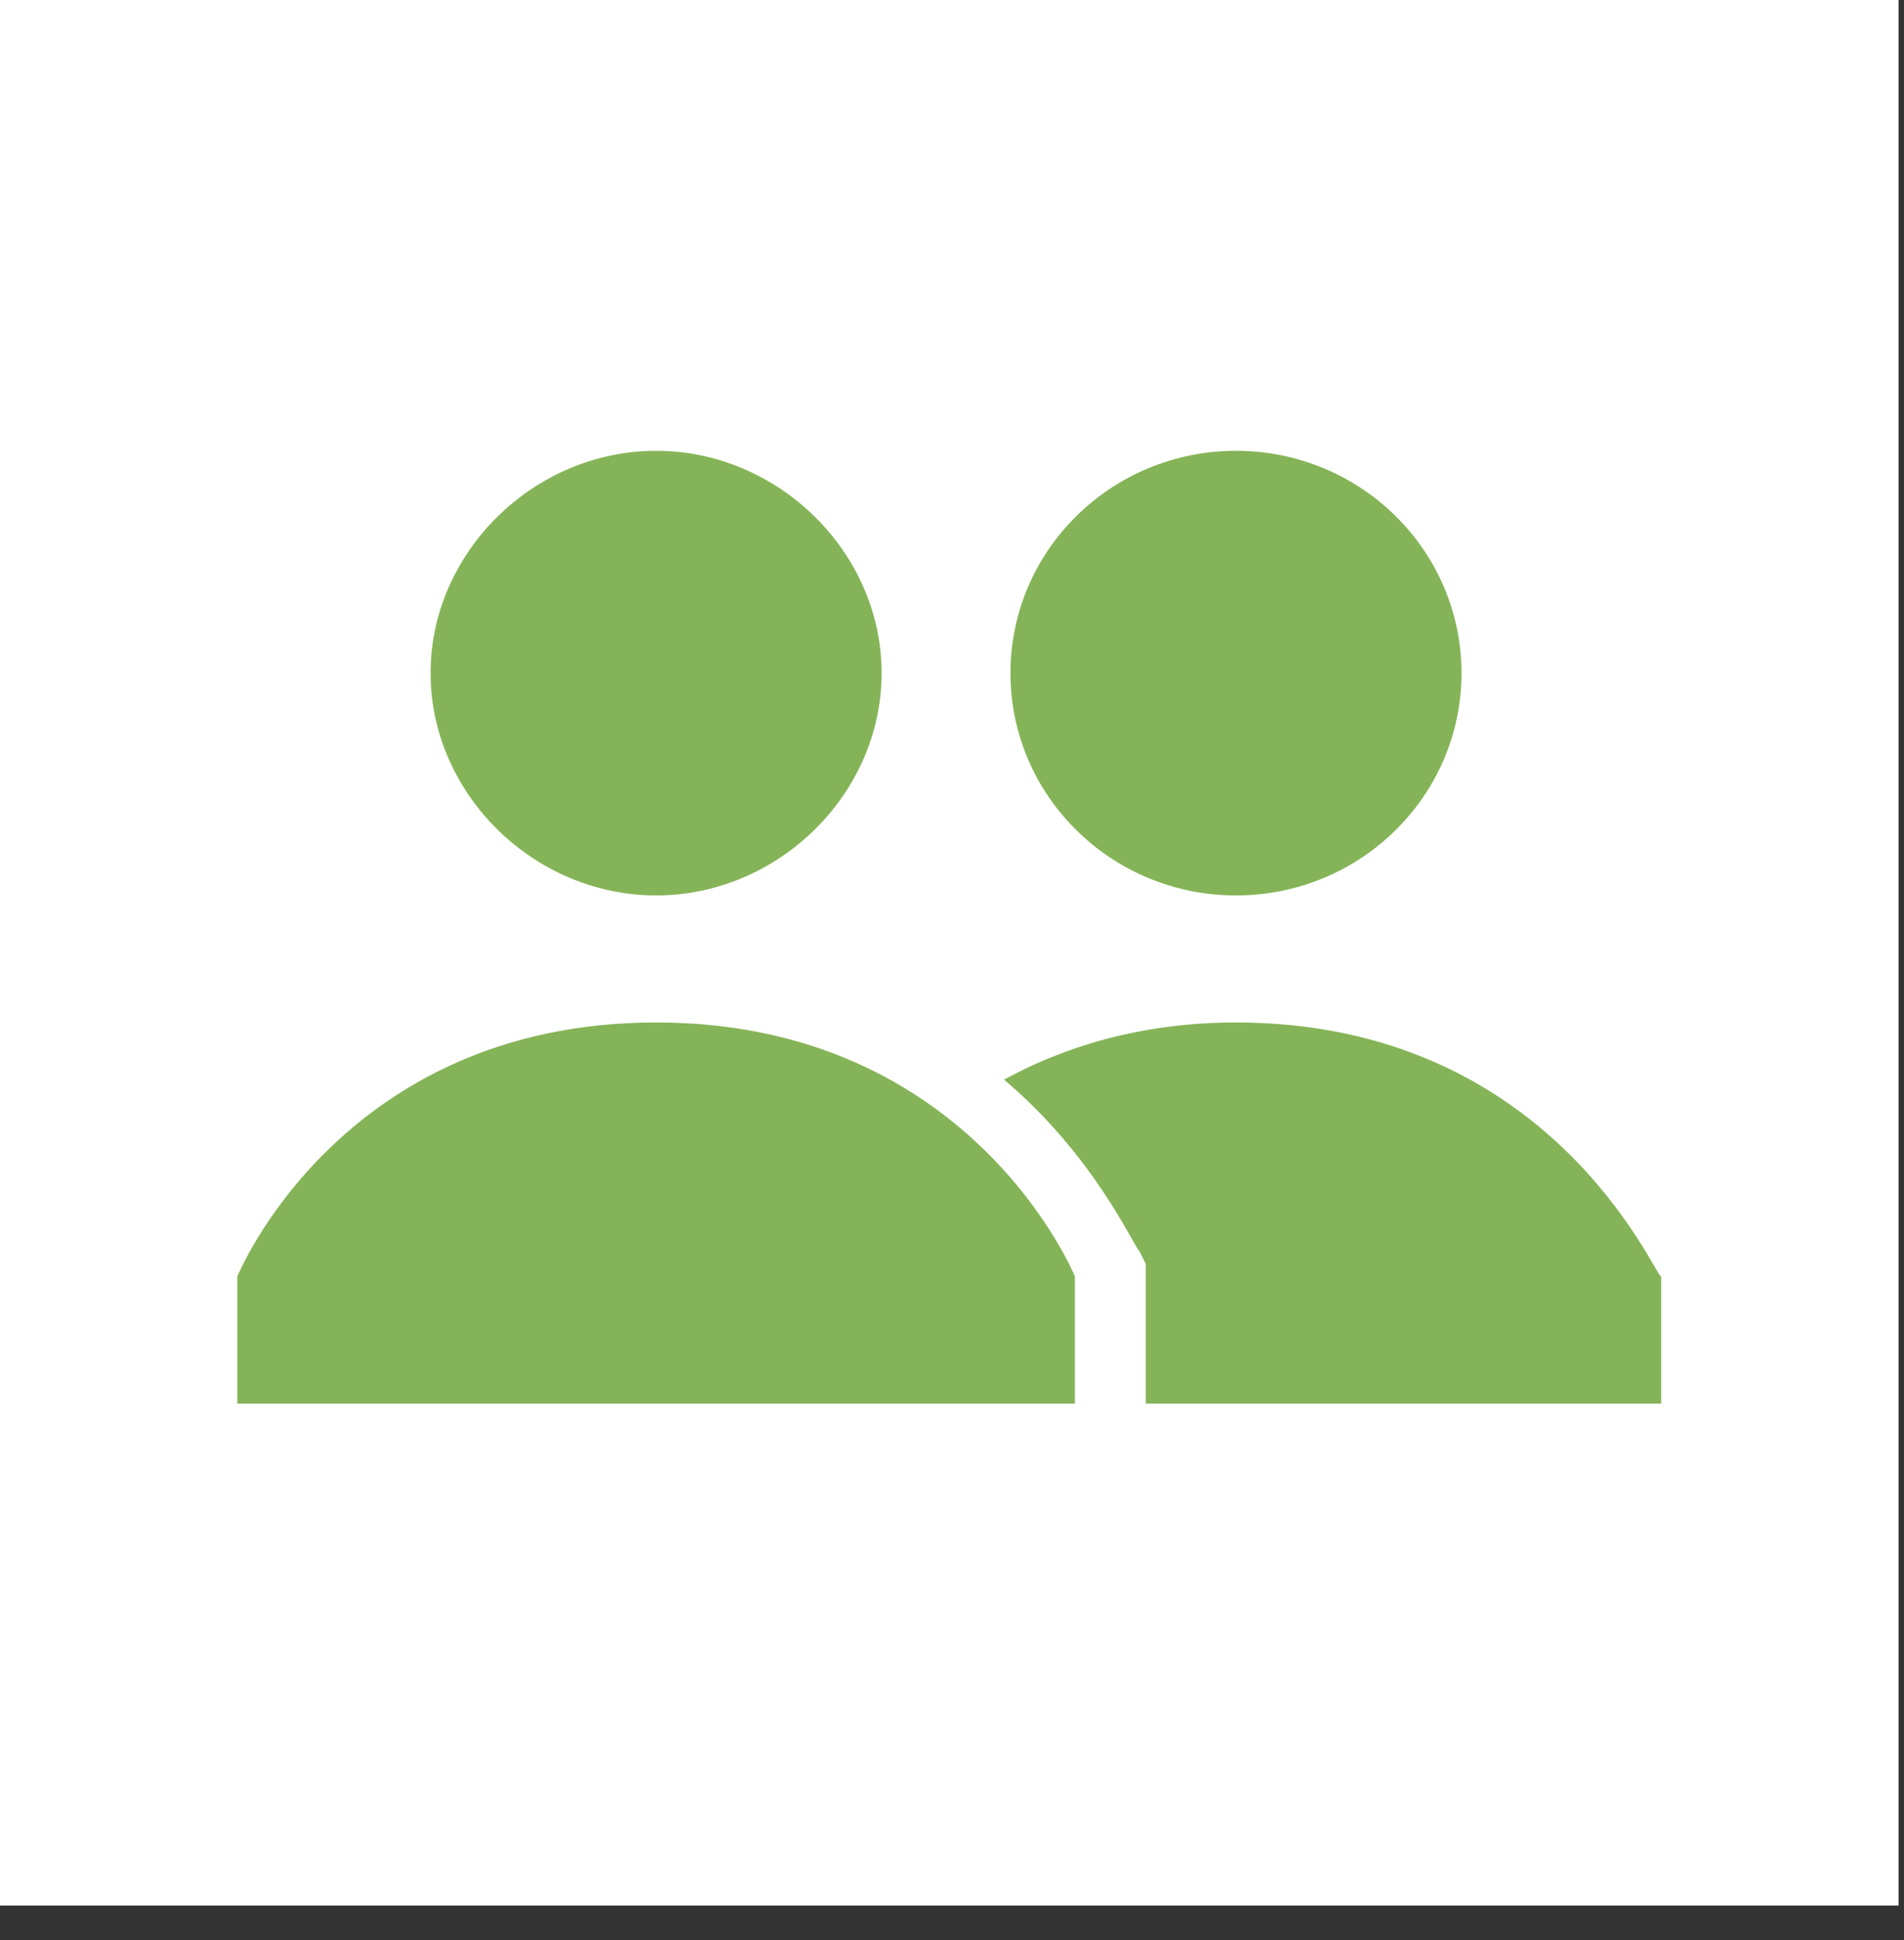
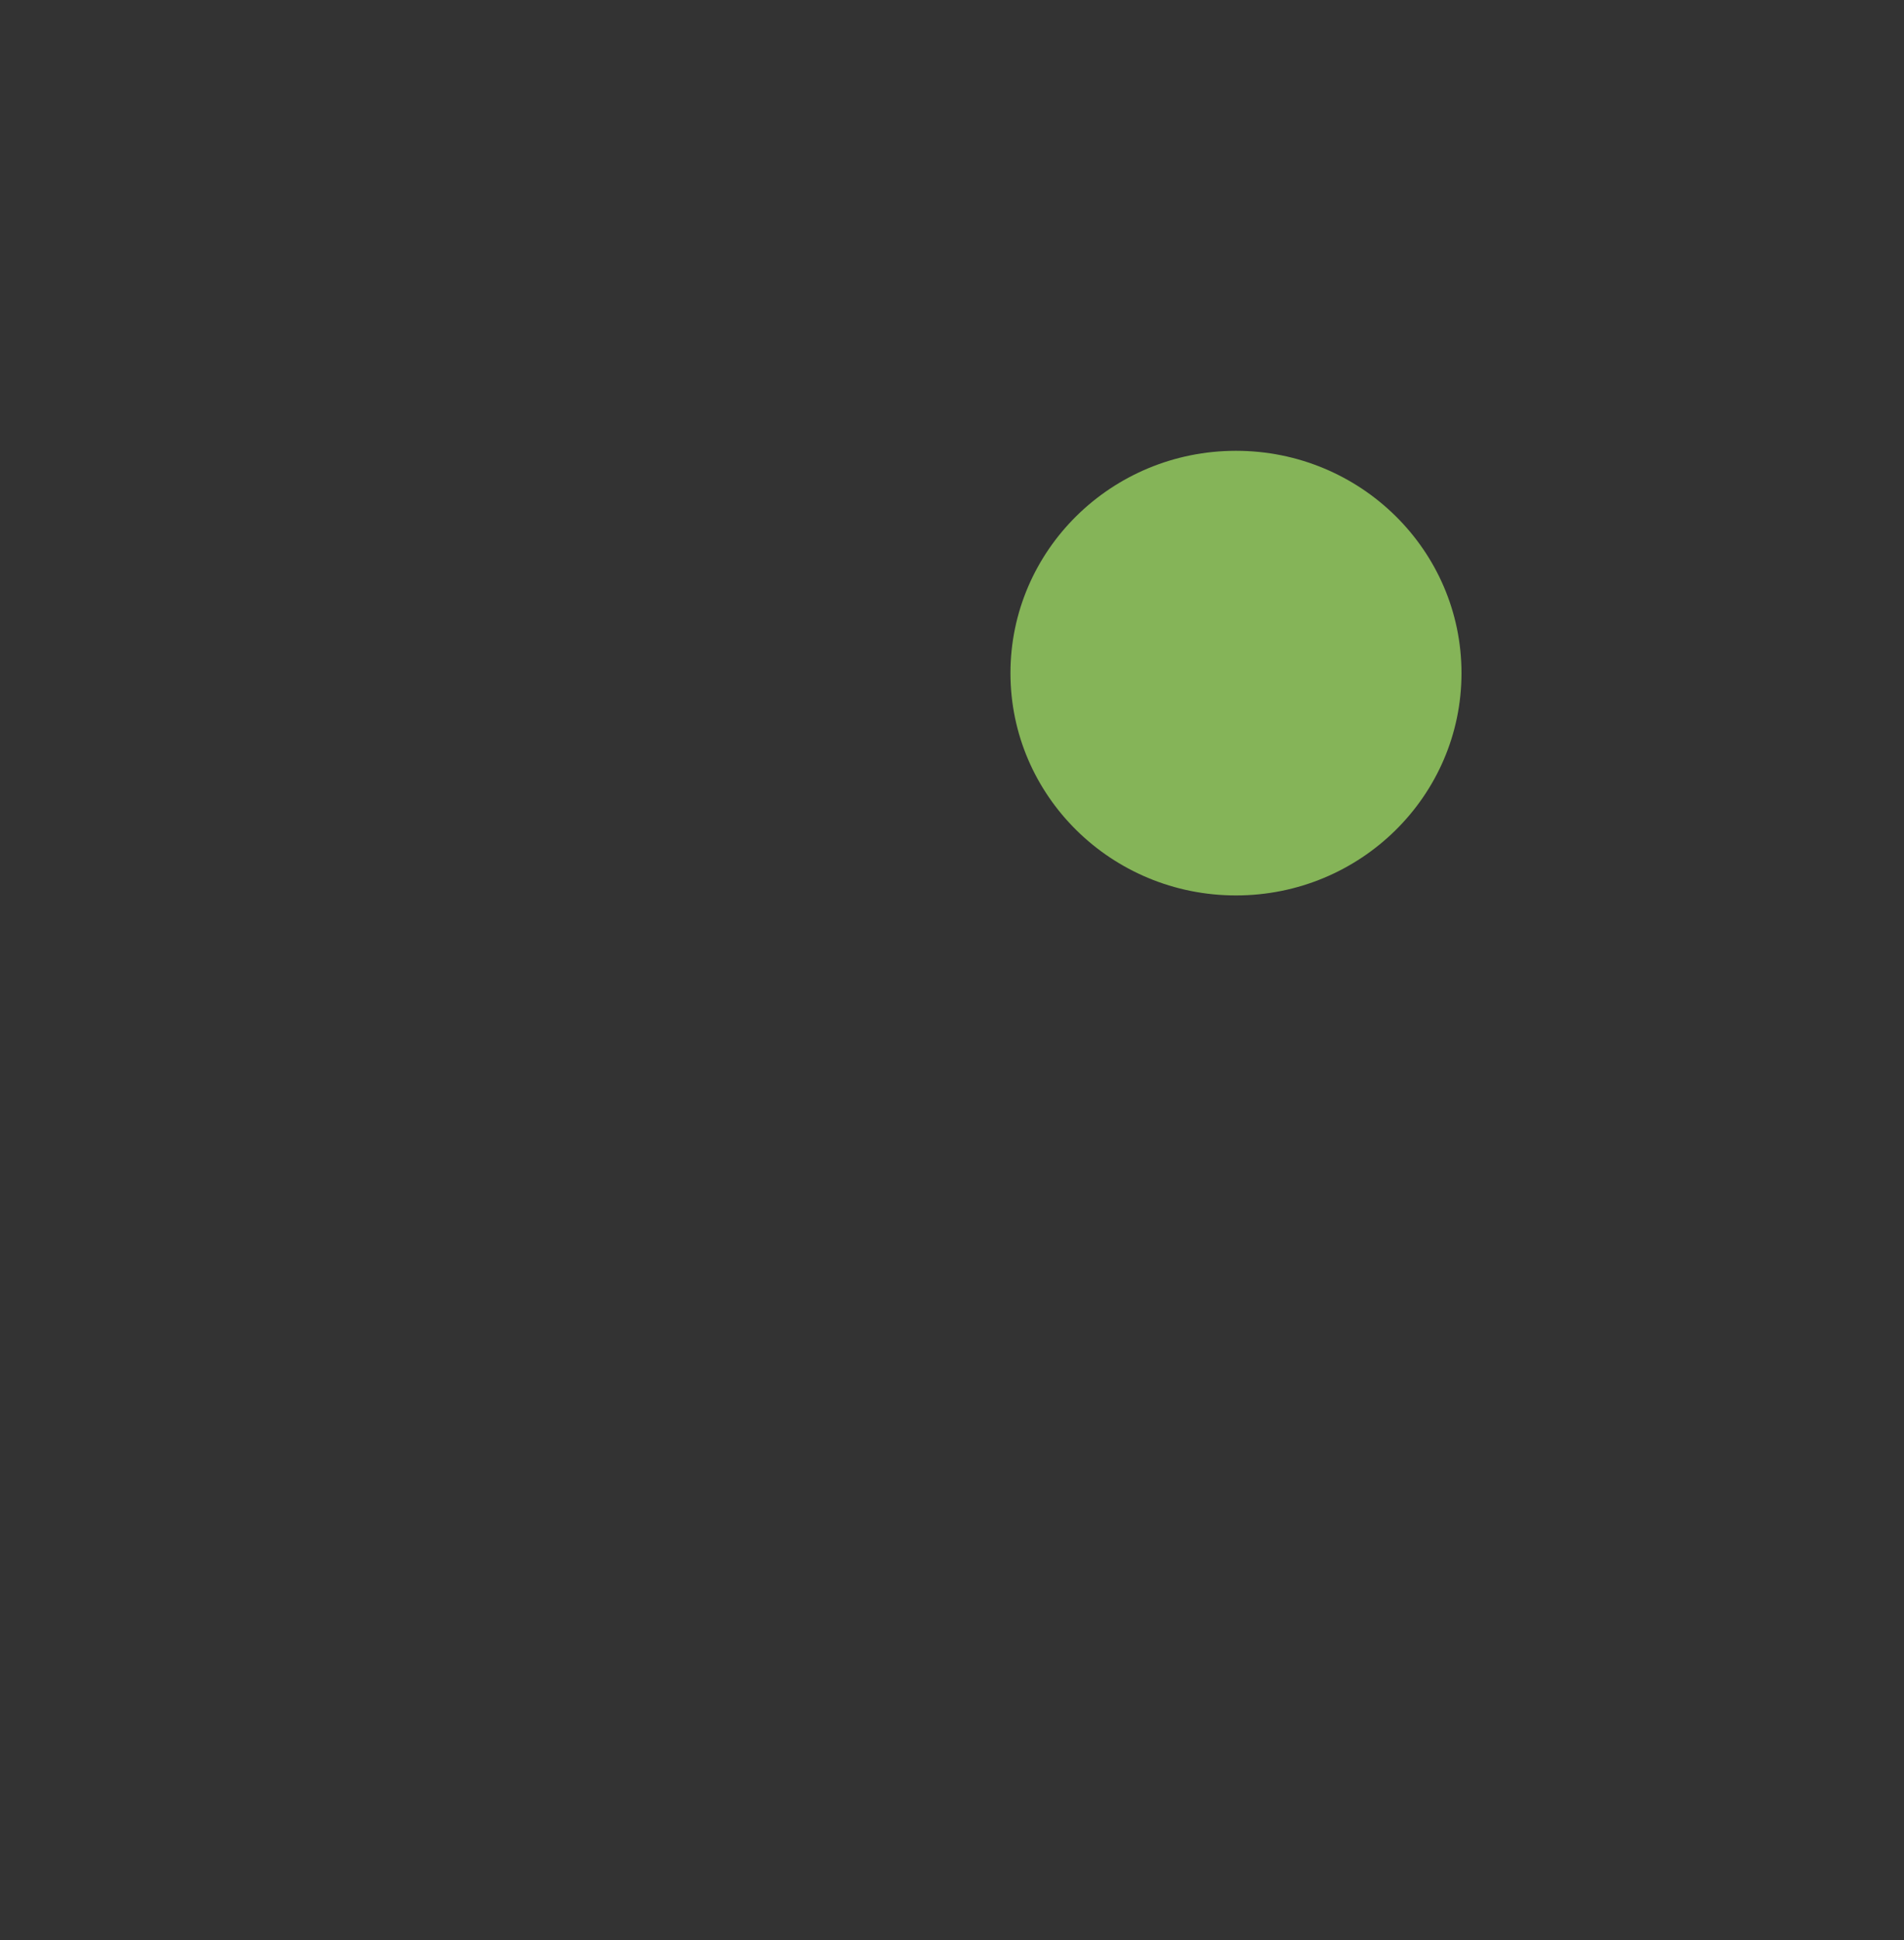
<svg xmlns="http://www.w3.org/2000/svg" width="54" height="55" viewBox="0 0 54 55" fill="none">
  <rect x="0" y="0" width="54" height="55" fill="#333333" stroke="none" />
-   <rect width="53.845" height="54.016" fill="white" />
-   <path d="M35.054 28.984C32.313 28.984 30.12 29.704 28.475 30.605C31.034 32.765 32.13 35.286 32.313 35.466L32.495 35.826V39.787H47.114V36.186C46.931 36.186 44.008 28.984 35.054 28.984Z" fill="#85B458" />
  <path d="M35.054 25.383C38.586 25.383 41.45 22.561 41.45 19.081C41.45 15.601 38.586 12.779 35.054 12.779C31.522 12.779 28.658 15.601 28.658 19.081C28.658 22.561 31.522 25.383 35.054 25.383Z" fill="#85B458" />
-   <path d="M12.212 19.081C12.212 15.66 15.136 12.779 18.608 12.779C22.08 12.779 25.004 15.66 25.004 19.081C25.004 22.502 22.08 25.383 18.608 25.383C15.136 25.383 12.212 22.502 12.212 19.081ZM18.608 28.984C9.654 28.984 6.73 36.186 6.73 36.186V39.787H30.486V36.186C30.486 36.186 27.562 28.984 18.608 28.984Z" fill="#85B458" />
</svg>